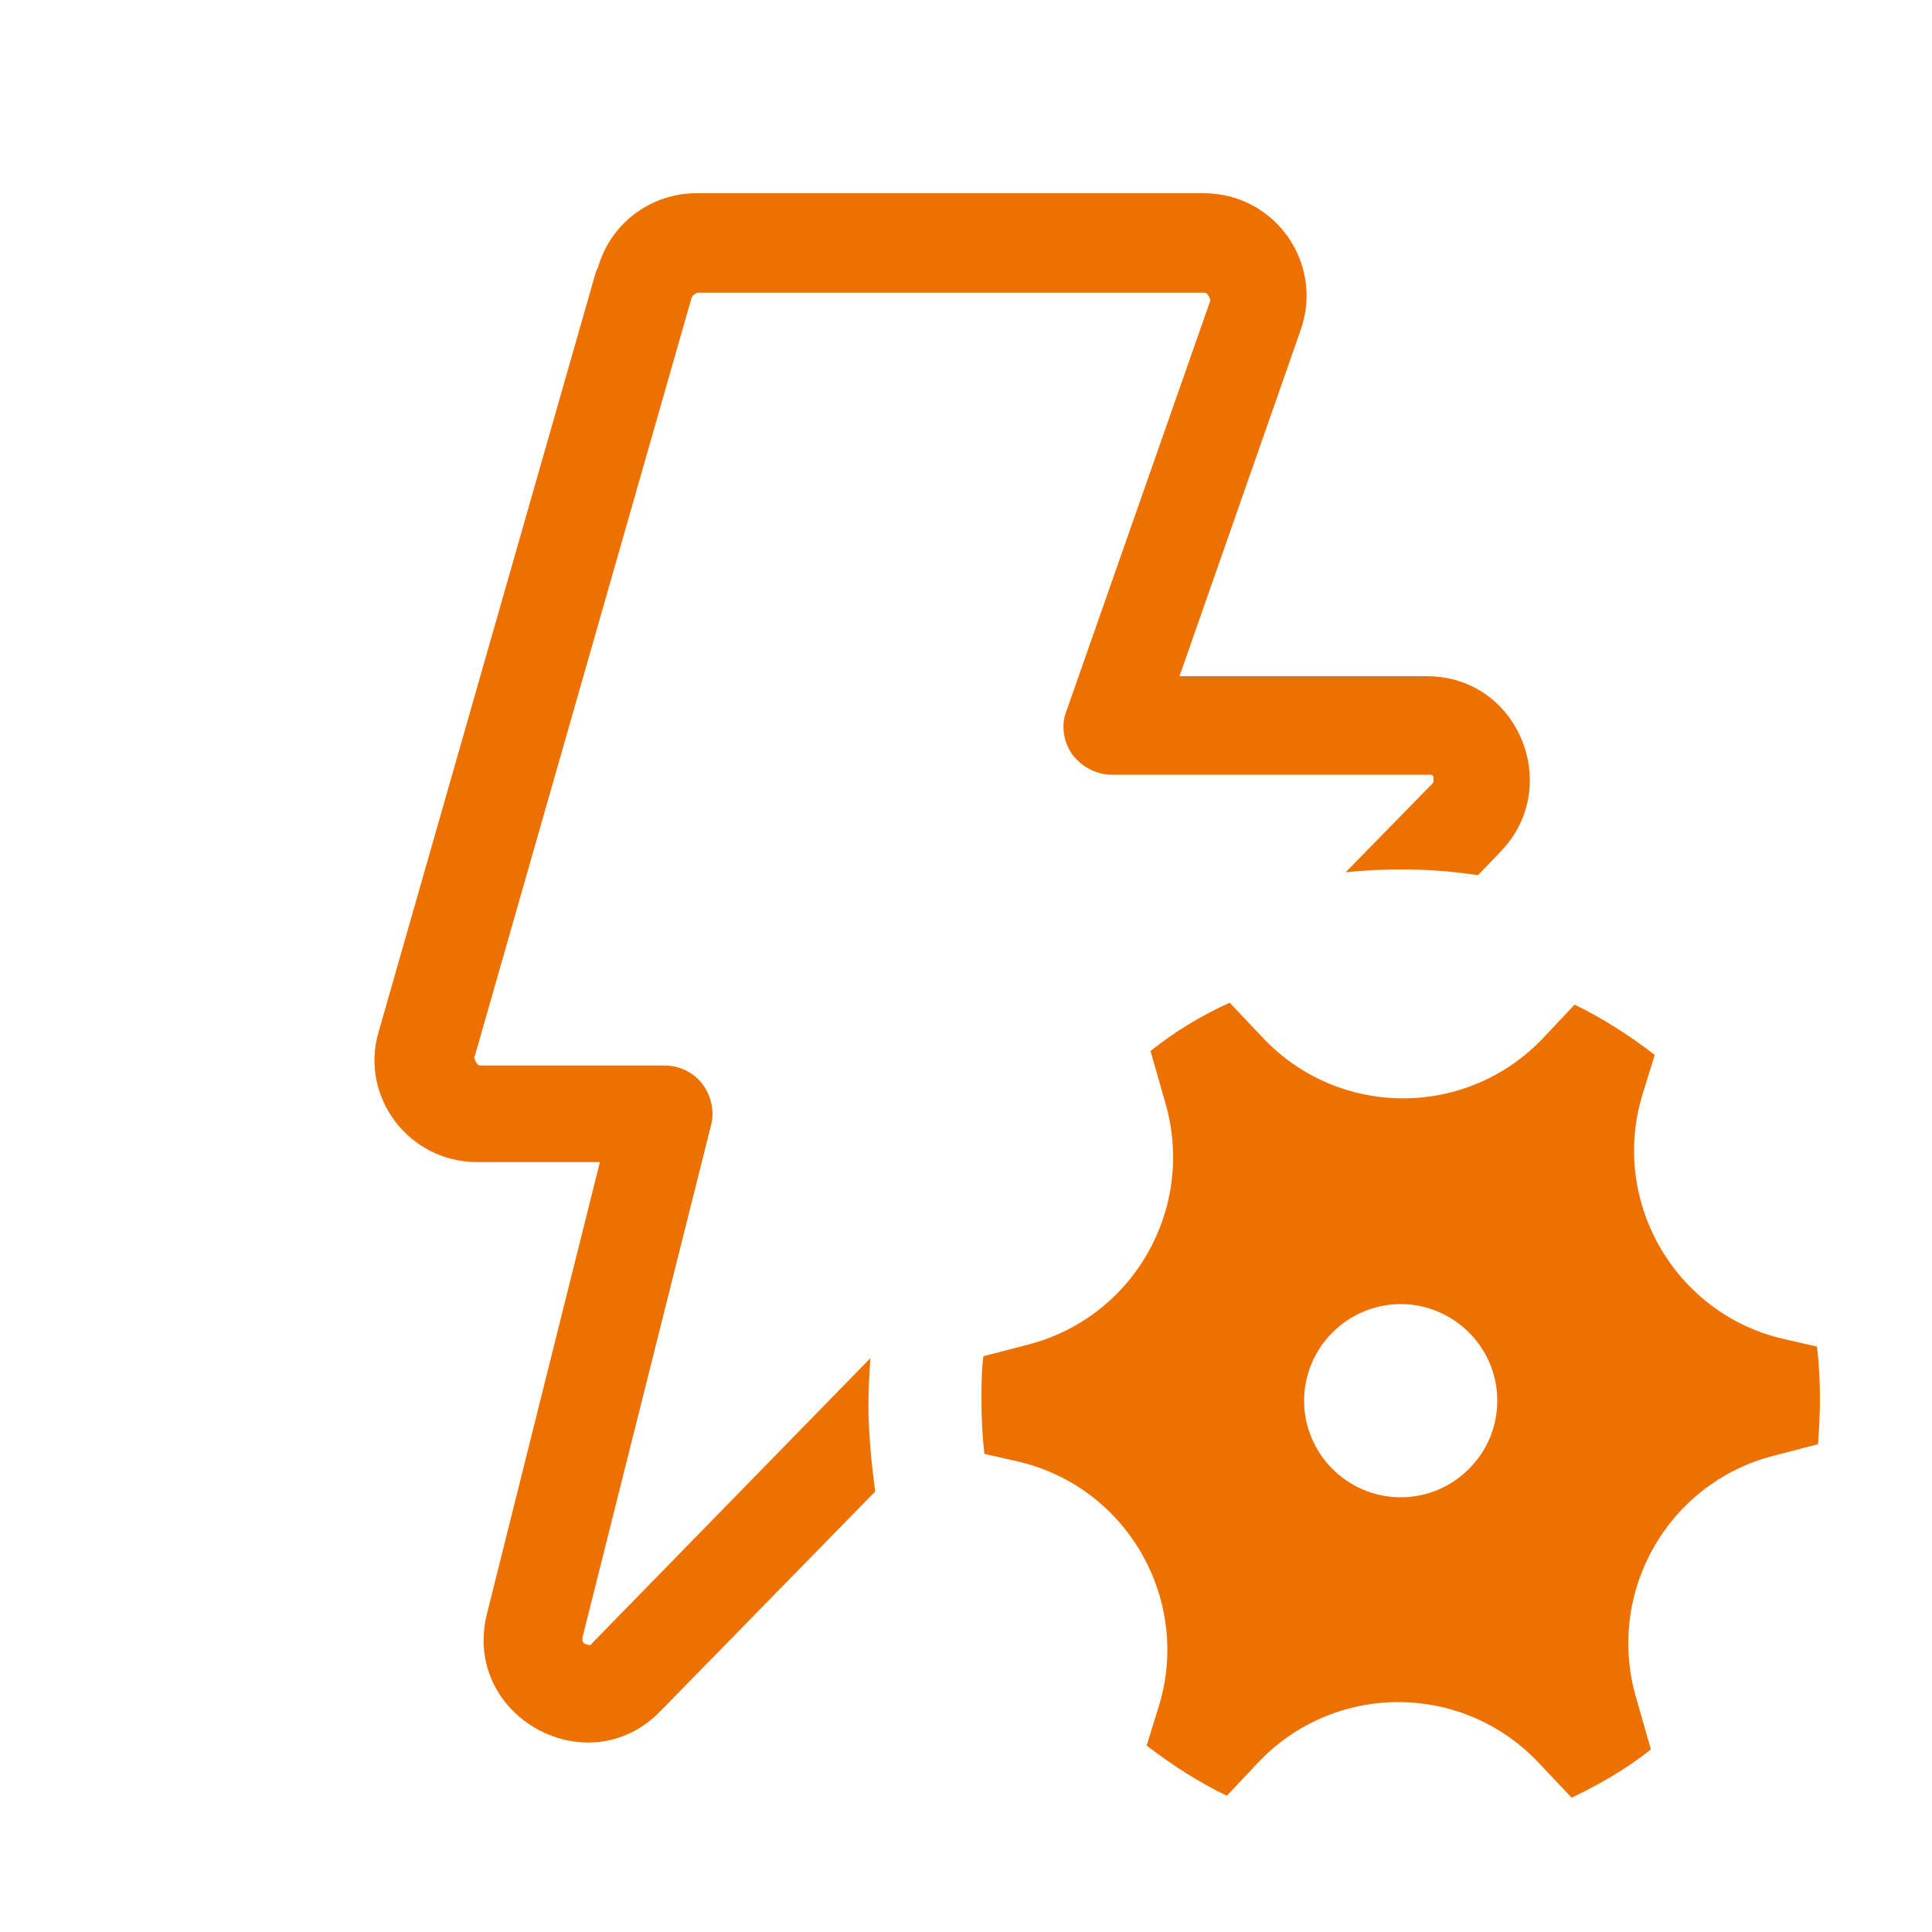
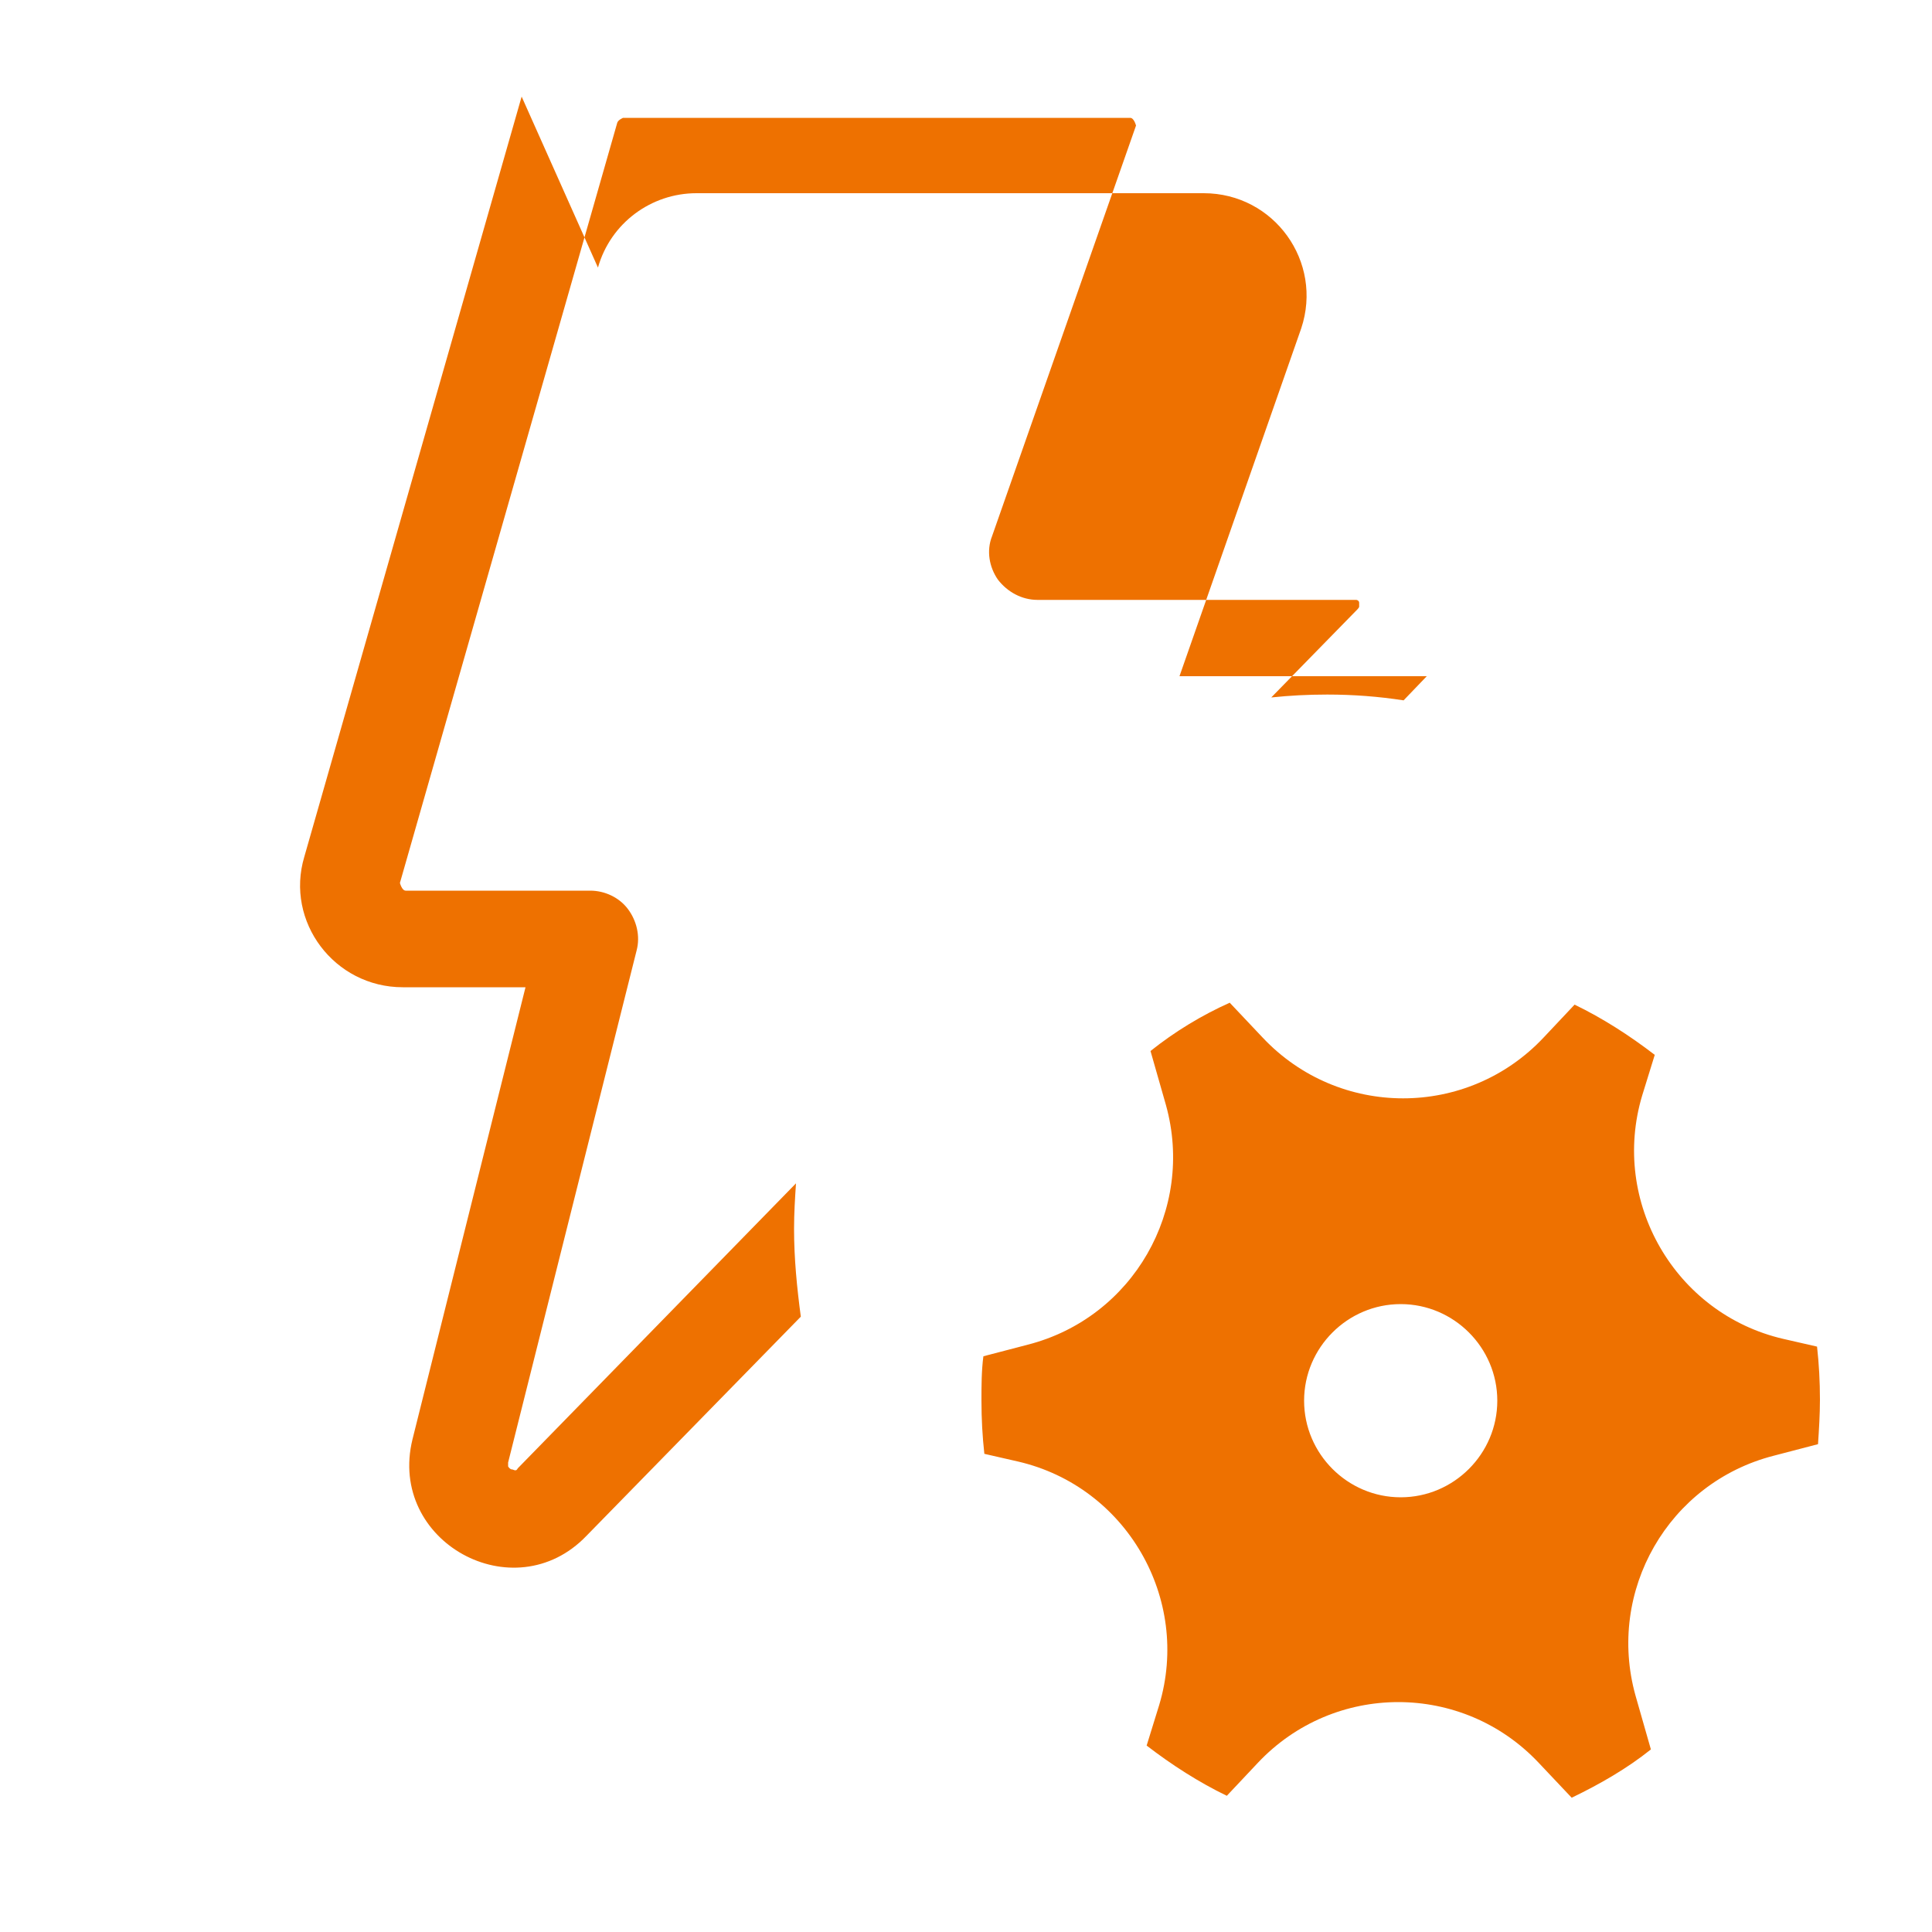
<svg xmlns="http://www.w3.org/2000/svg" id="Layer_1" data-name="Layer 1" viewBox="0 0 20 20">
  <defs>
    <style>
      .cls-1 {
        fill: #ee7100;
      }
    </style>
  </defs>
-   <path class="cls-1" d="M6.19,2.77c.13-.46.55-.77,1.02-.77h5.25c.73,0,1.24.71,1.01,1.4h0s-1.26,3.6-1.26,3.6h2.56c.95,0,1.41,1.14.77,1.81h0s-.24.25-.24.25c-.26-.04-.52-.06-.79-.06-.2,0-.39.01-.58.03l.89-.91s.02-.02.02-.03c0-.01,0-.03,0-.04,0-.02-.02-.03-.03-.03,0,0-.01,0-.03,0h-3.27c-.16,0-.31-.08-.41-.21-.09-.13-.12-.3-.06-.45l1.49-4.25s-.02-.08-.06-.08h-5.25s-.05.02-.06.05l-2.25,7.87s.02.08.06.08h1.91c.15,0,.3.07.39.19.09.12.13.28.09.43l-1.33,5.3s0,.02,0,.03c0,0,0,0,0,.01,0,0,.01.02.03.03.02,0,.03.01.04.01,0,0,0,0,.01,0,0,0,.01,0,.02-.02h0s2.88-2.95,2.88-2.95c-.01.15-.02.31-.02.47,0,.31.03.61.07.91l-2.22,2.27c-.75.78-2.06.06-1.8-1l1.17-4.68h-1.27c-.71,0-1.22-.68-1.02-1.35l2.25-7.87ZM12.07,11.44c.3,1.08-.34,2.2-1.43,2.48l-.46.12c-.02.15-.02.31-.02.46,0,.19.01.37.03.55l.35.08c1.12.26,1.79,1.42,1.46,2.52l-.13.42c.26.2.54.38.83.52l.32-.34c.79-.84,2.12-.84,2.91,0l.34.36c.29-.14.57-.3.82-.5l-.16-.56c-.3-1.08.34-2.2,1.43-2.48l.46-.12c.01-.15.02-.31.02-.46,0-.19-.01-.37-.03-.55l-.35-.08c-1.12-.26-1.79-1.42-1.46-2.52l.13-.42c-.26-.2-.54-.38-.83-.52l-.32.34c-.79.84-2.12.84-2.91,0l-.34-.36c-.29.13-.57.3-.82.5l.16.56ZM14.5,15.5c-.55,0-1-.45-1-1s.45-1,1-1,1,.45,1,1-.45,1-1,1Z" />
+   <path class="cls-1" d="M6.19,2.77c.13-.46.55-.77,1.02-.77h5.25c.73,0,1.24.71,1.01,1.4h0s-1.26,3.6-1.26,3.6h2.56h0s-.24.25-.24.25c-.26-.04-.52-.06-.79-.06-.2,0-.39.01-.58.03l.89-.91s.02-.02.02-.03c0-.01,0-.03,0-.04,0-.02-.02-.03-.03-.03,0,0-.01,0-.03,0h-3.27c-.16,0-.31-.08-.41-.21-.09-.13-.12-.3-.06-.45l1.49-4.25s-.02-.08-.06-.08h-5.25s-.05.02-.06.05l-2.25,7.87s.02.08.06.08h1.91c.15,0,.3.07.39.19.09.12.13.28.09.43l-1.33,5.3s0,.02,0,.03c0,0,0,0,0,.01,0,0,.01.02.03.03.02,0,.03.01.04.01,0,0,0,0,.01,0,0,0,.01,0,.02-.02h0s2.88-2.95,2.88-2.95c-.01.15-.02.31-.02.47,0,.31.03.61.07.91l-2.22,2.27c-.75.78-2.06.06-1.8-1l1.17-4.68h-1.27c-.71,0-1.22-.68-1.02-1.35l2.25-7.87ZM12.07,11.44c.3,1.08-.34,2.2-1.43,2.48l-.46.12c-.02.15-.02.31-.02.46,0,.19.01.37.03.55l.35.08c1.12.26,1.79,1.42,1.46,2.52l-.13.42c.26.2.54.38.83.52l.32-.34c.79-.84,2.12-.84,2.91,0l.34.36c.29-.14.57-.3.82-.5l-.16-.56c-.3-1.08.34-2.2,1.43-2.48l.46-.12c.01-.15.02-.31.02-.46,0-.19-.01-.37-.03-.55l-.35-.08c-1.12-.26-1.79-1.42-1.46-2.52l.13-.42c-.26-.2-.54-.38-.83-.52l-.32.34c-.79.84-2.12.84-2.91,0l-.34-.36c-.29.13-.57.3-.82.5l.16.56ZM14.5,15.5c-.55,0-1-.45-1-1s.45-1,1-1,1,.45,1,1-.45,1-1,1Z" />
</svg>